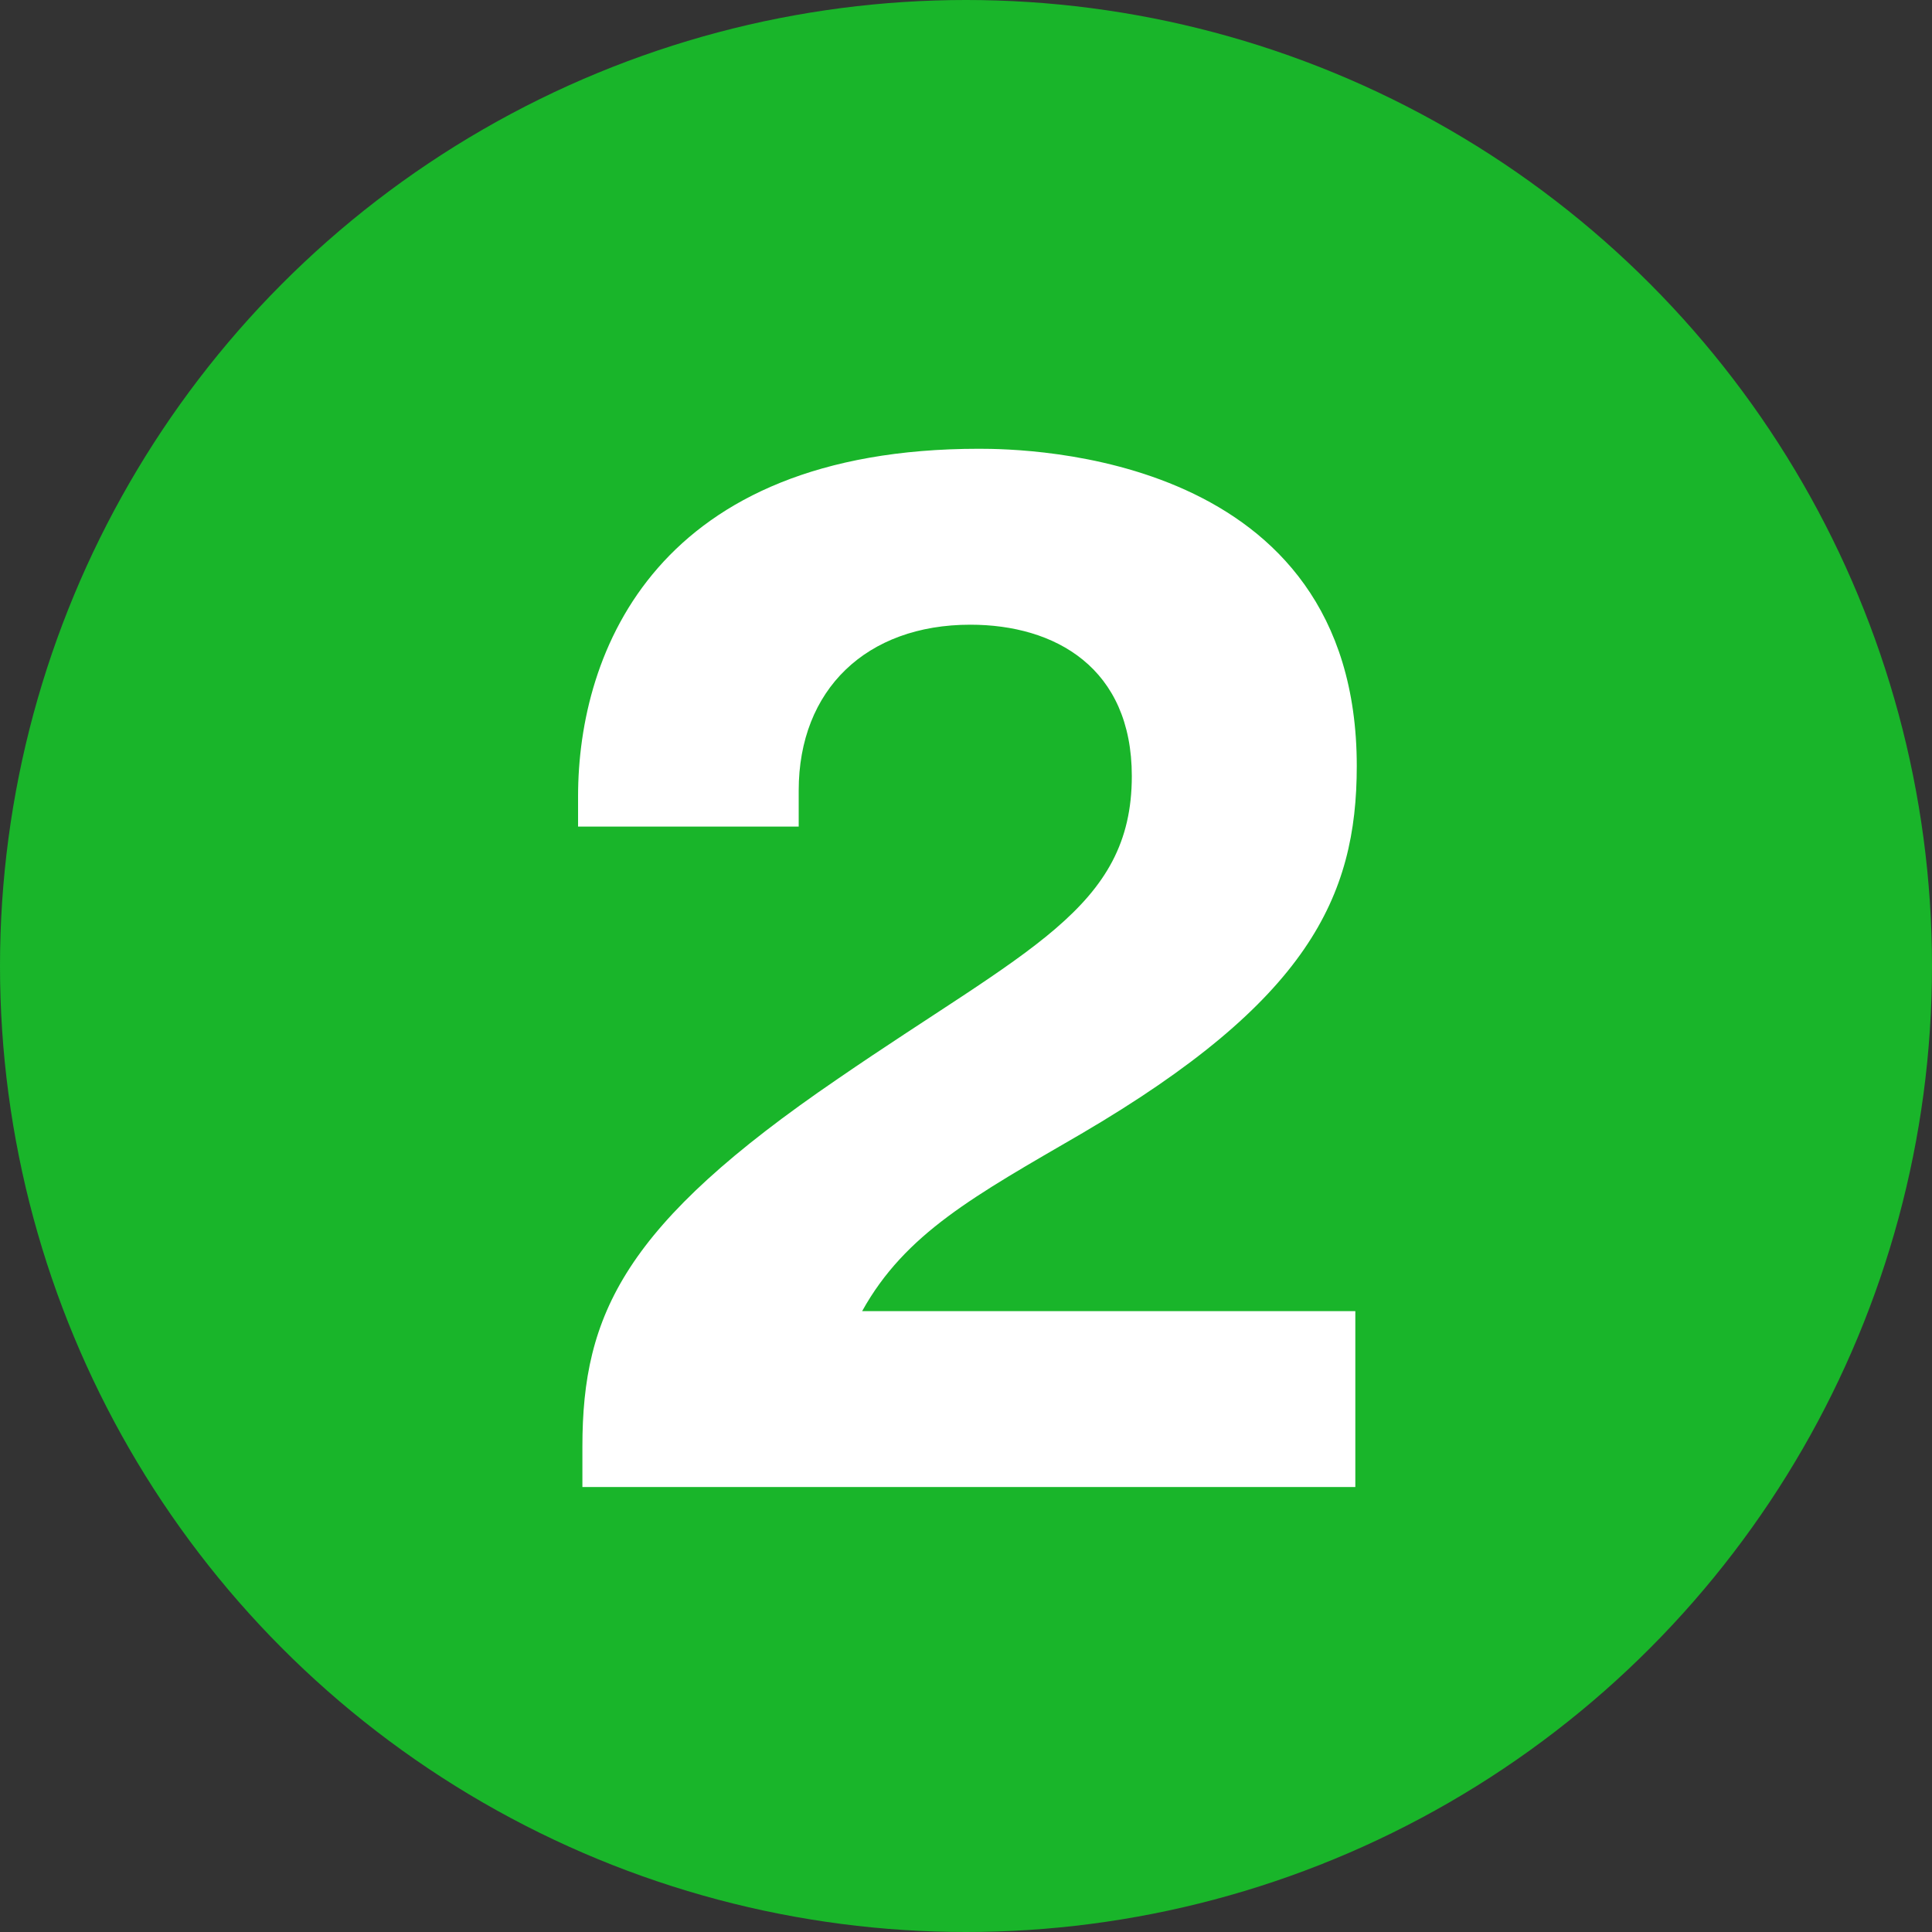
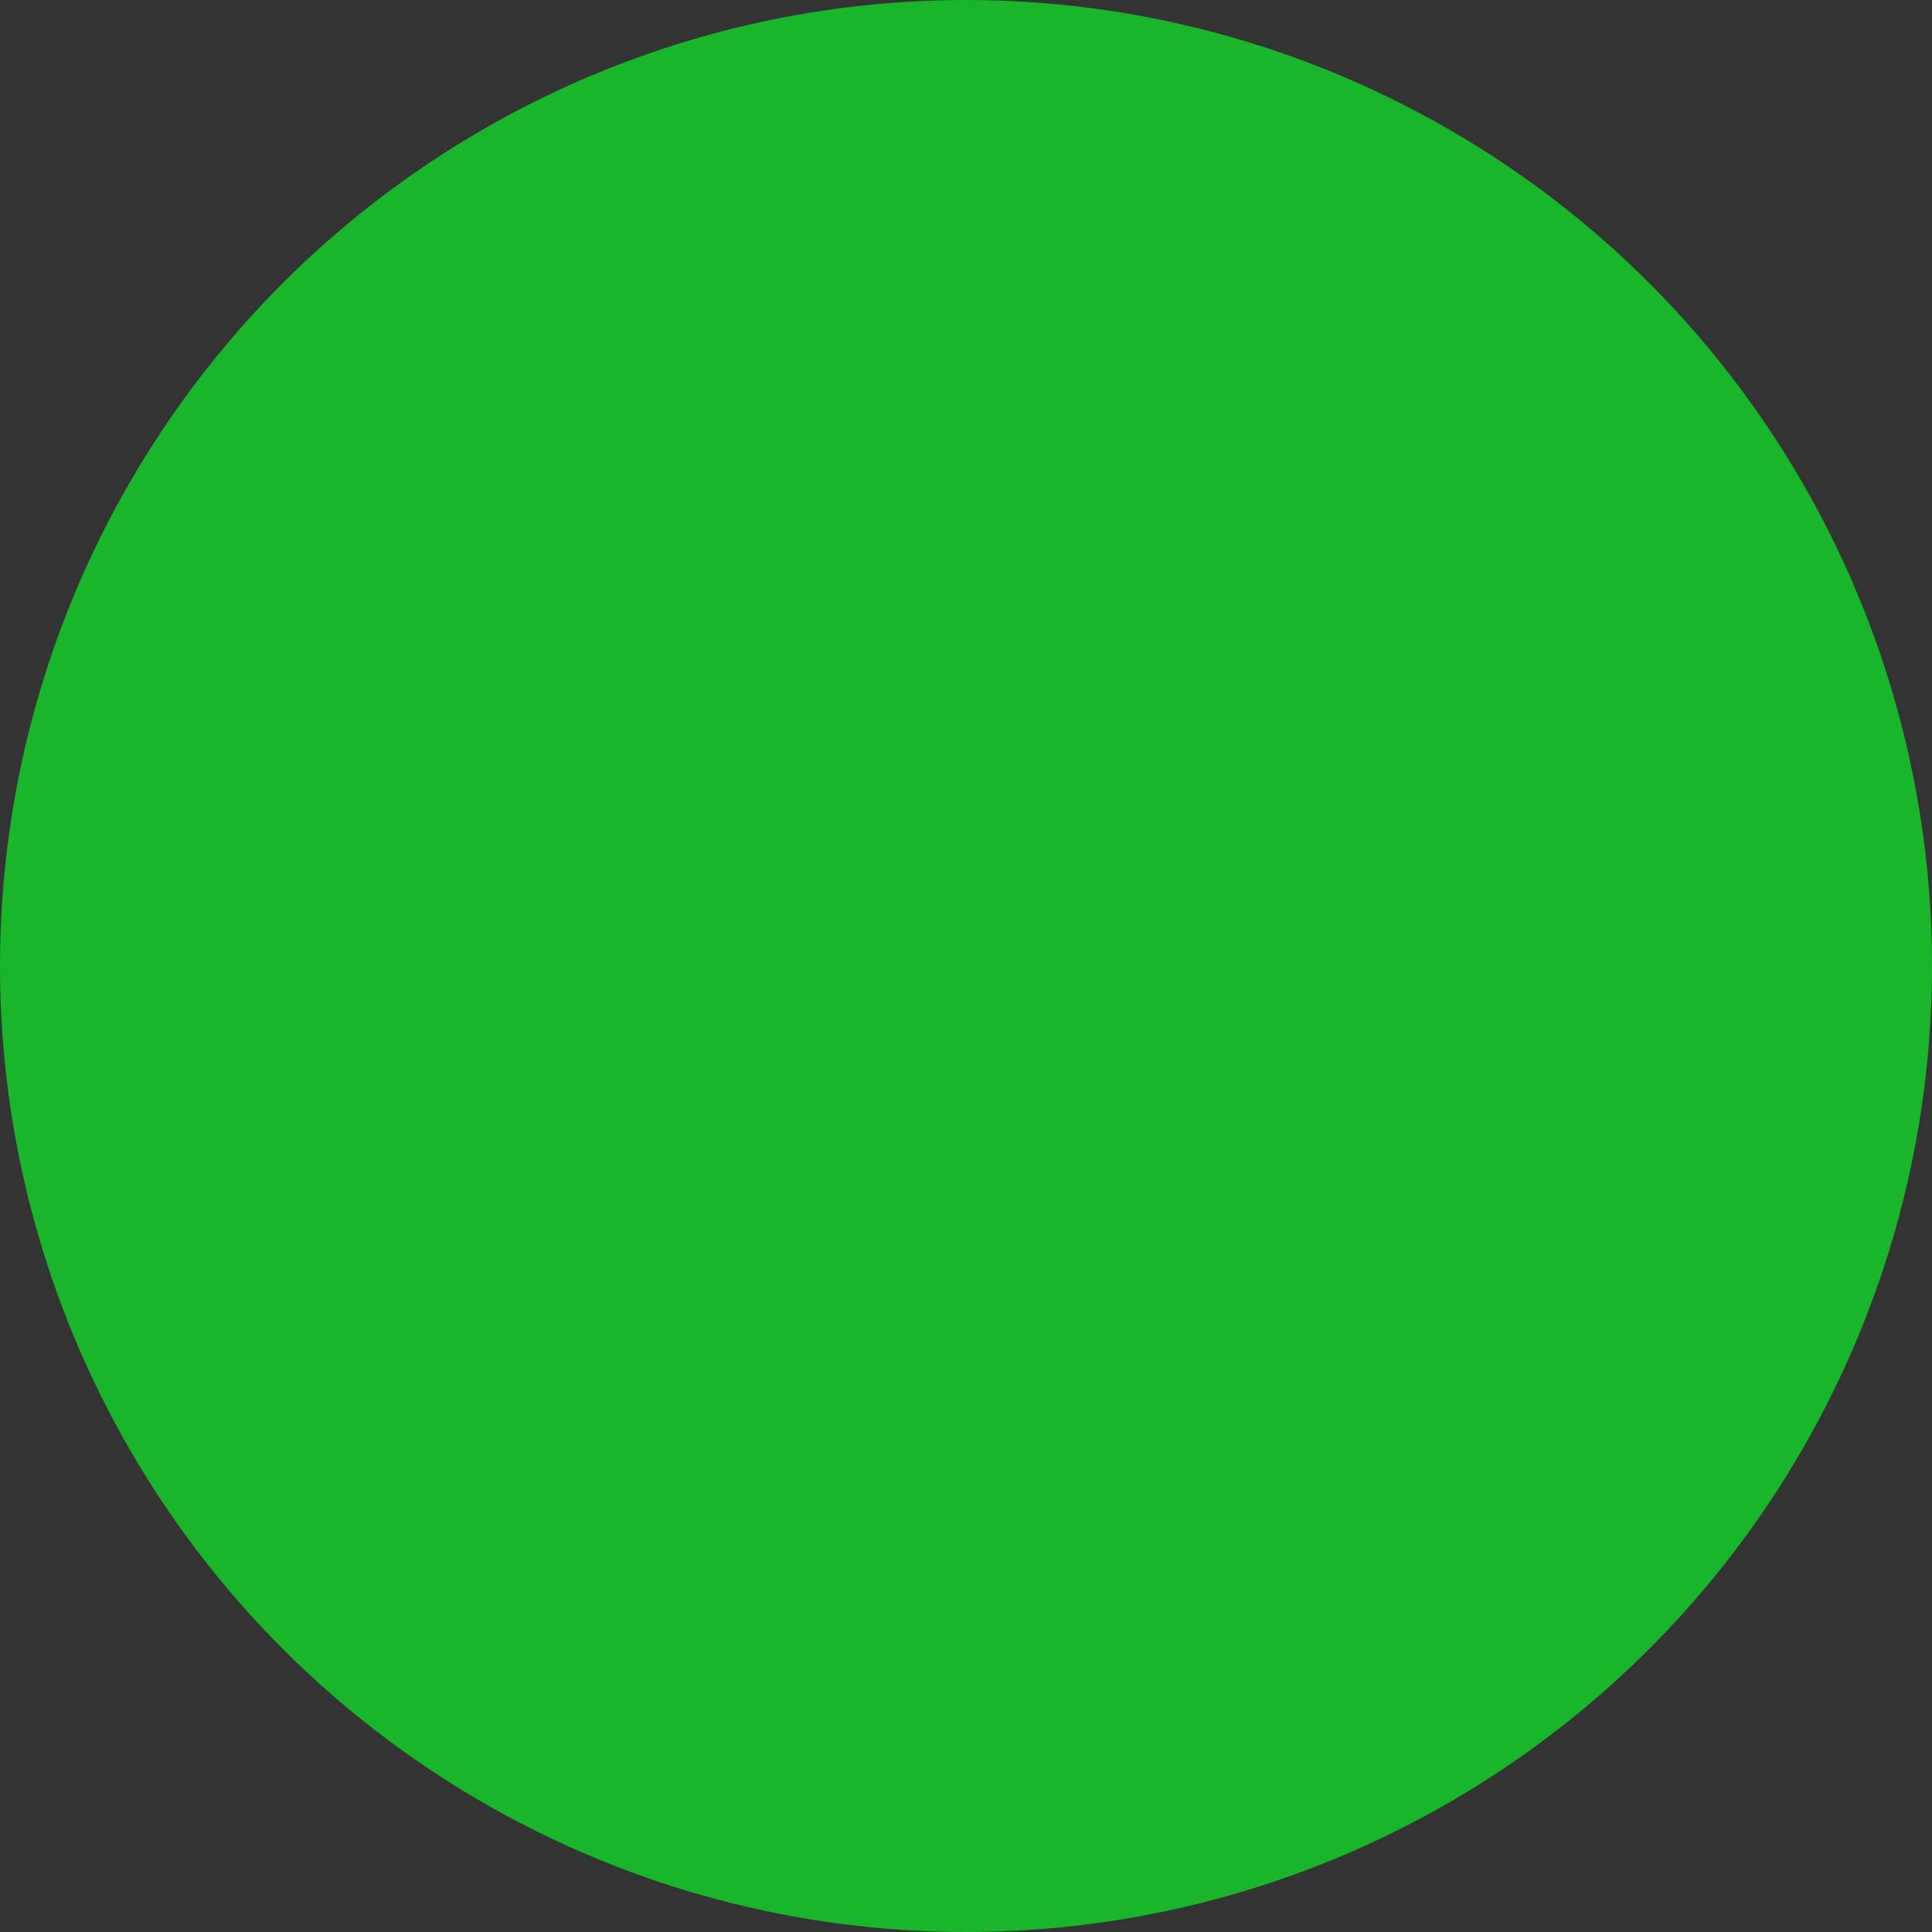
<svg xmlns="http://www.w3.org/2000/svg" version="1.1" viewBox="0 0 35 35">
  <rect x="0" y="0" width="35" height="35" fill="#333333" stroke="none" />
  <circle cx="17.5" cy="17.5" r="17.5" fill="#19b52a" fill-rule="evenodd" />
  <g transform="matrix(.933 0 0 .933 -54.988 -765.51)" stroke-width="1.072px" style="font-variant-caps:normal;font-variant-ligatures:normal;font-variant-numeric:normal" aria-label="2">
-     <path d="m85.253 845.94h-9.576c0.84-1.512 2.184-2.24 4.256-3.444 4.396-2.576 5.348-4.592 5.348-7.14 0-6.076-6.412-6.16-7.336-6.16-6.244 0-7.784 3.92-7.784 6.748v0.588h4.284v-0.7c0-1.96 1.316-3.22 3.332-3.22 1.652 0 3.136 0.84 3.136 2.94 0 2.576-2.044 3.36-5.712 5.88-4.144 2.828-4.956 4.564-4.956 7.14v0.784h15.008z" fill="#fff" stroke-width=".582px" />
-   </g>
+     </g>
</svg>